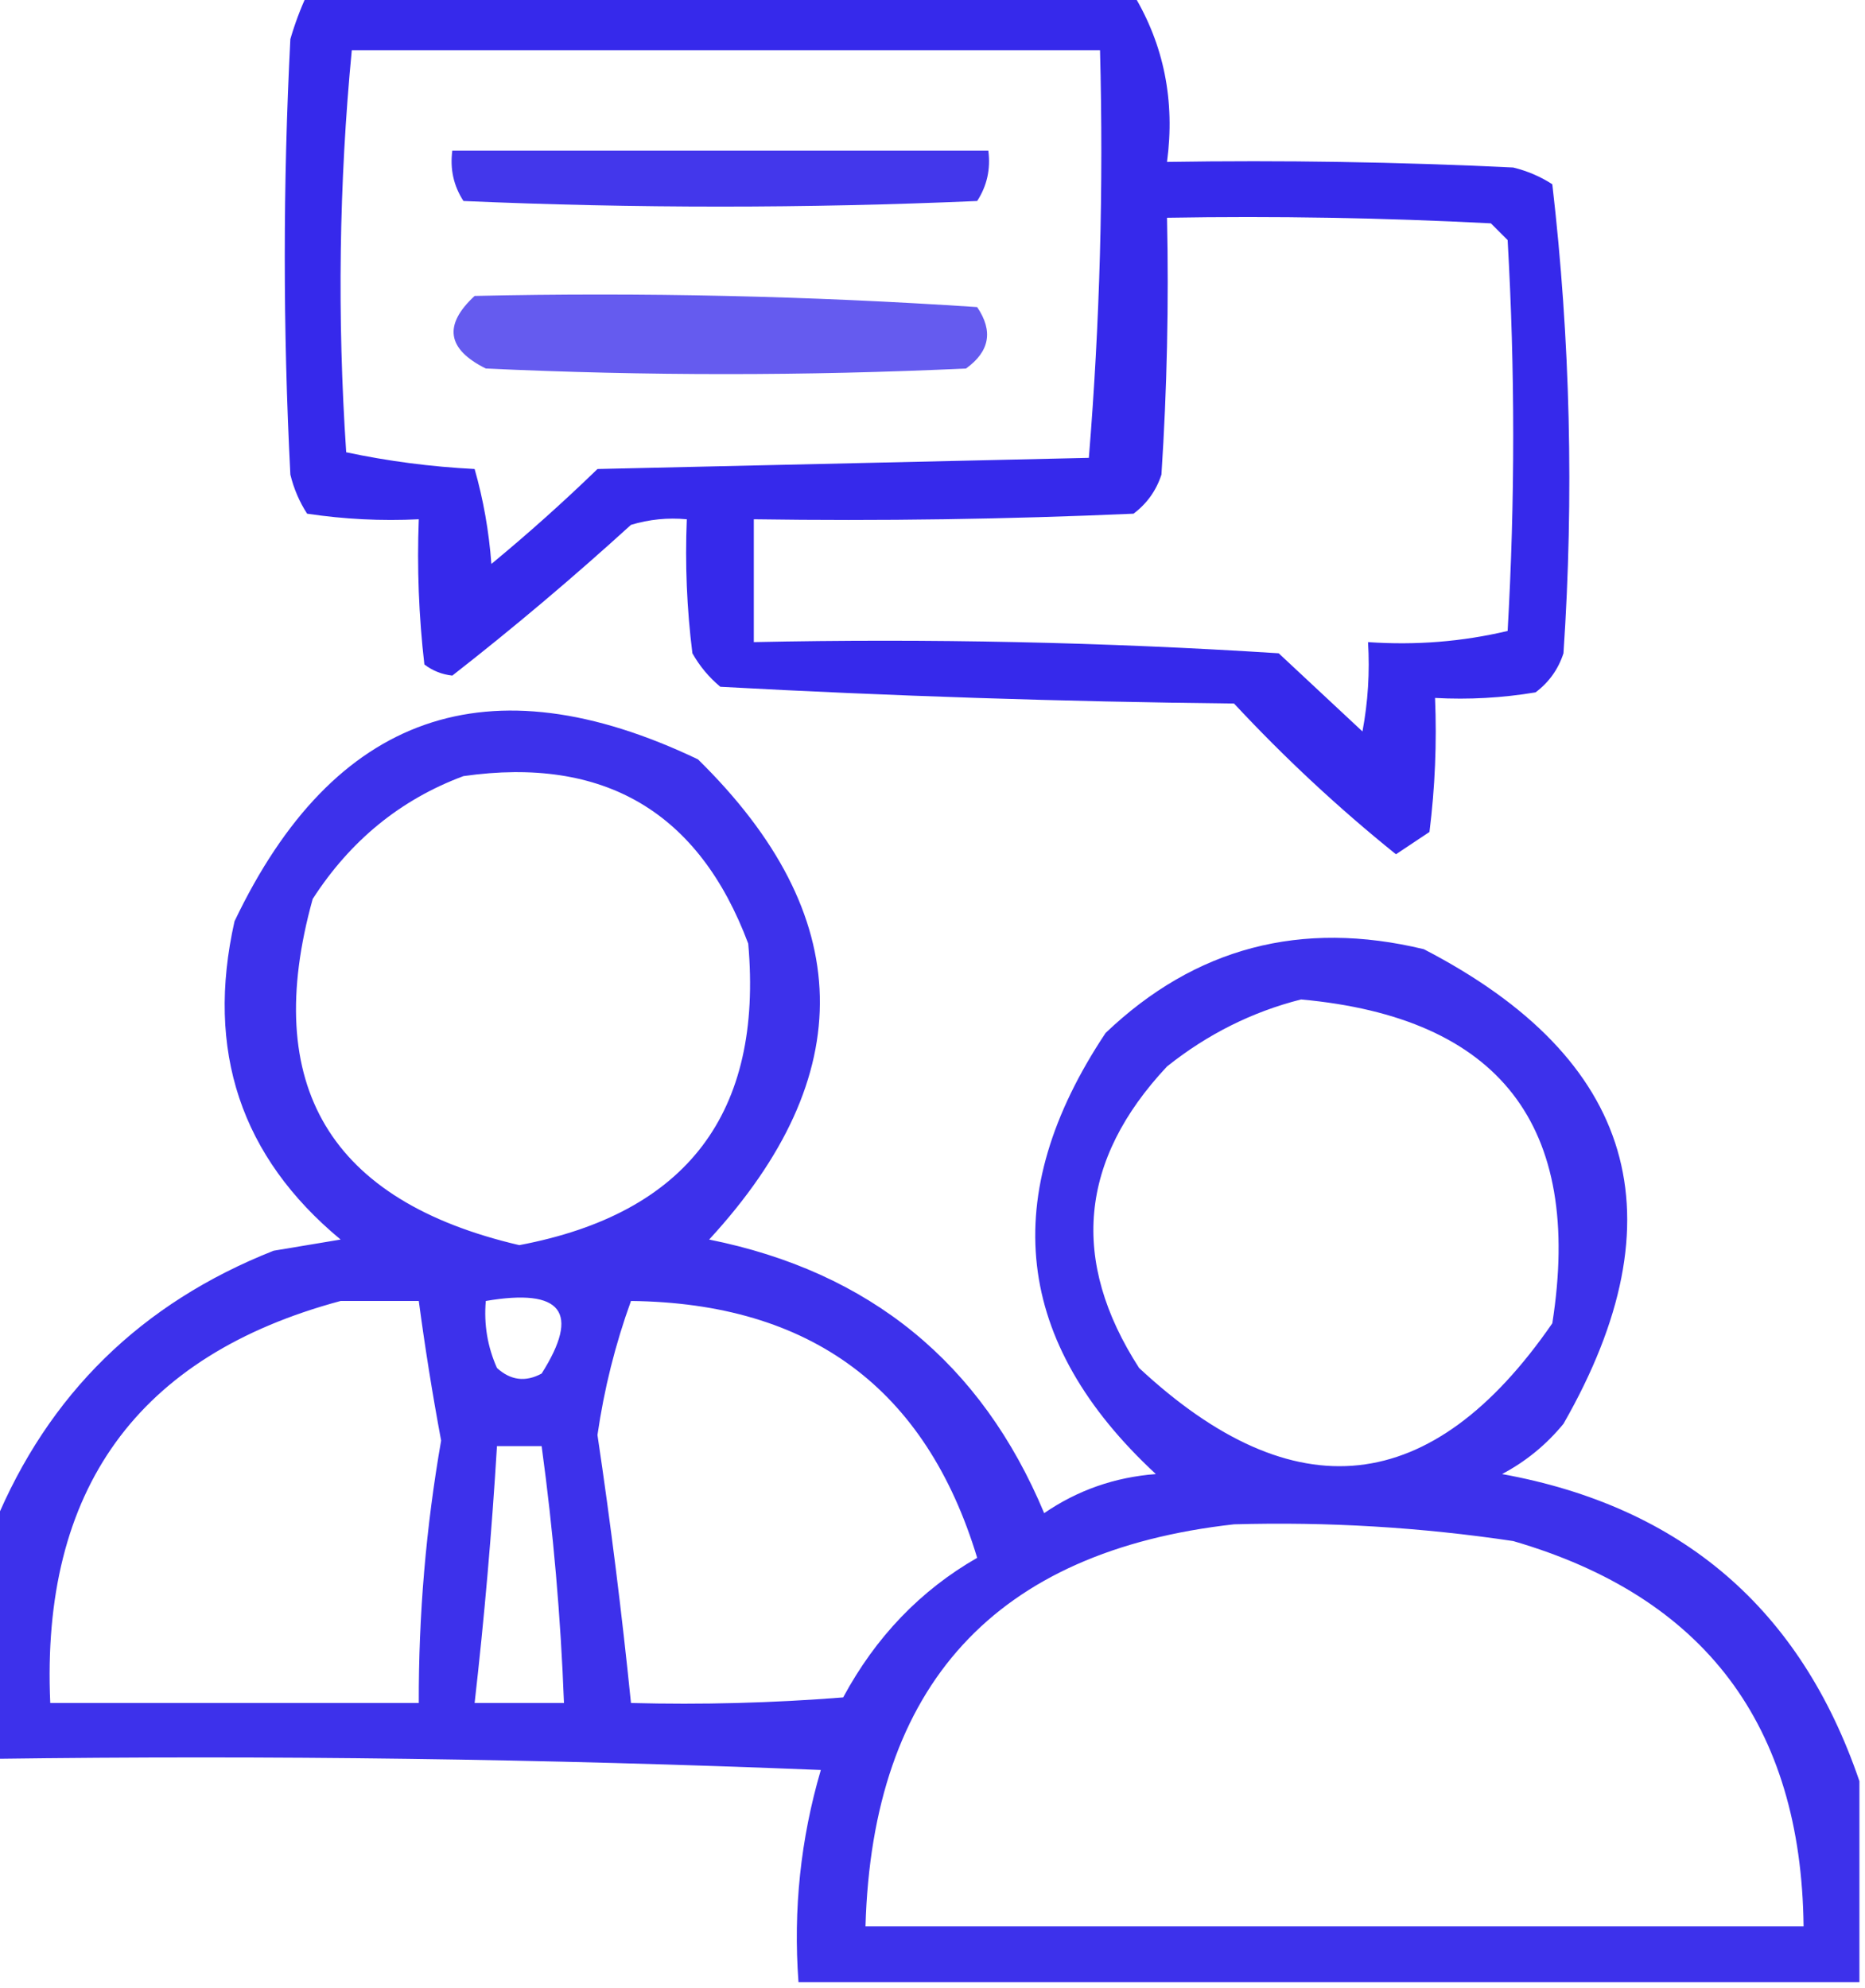
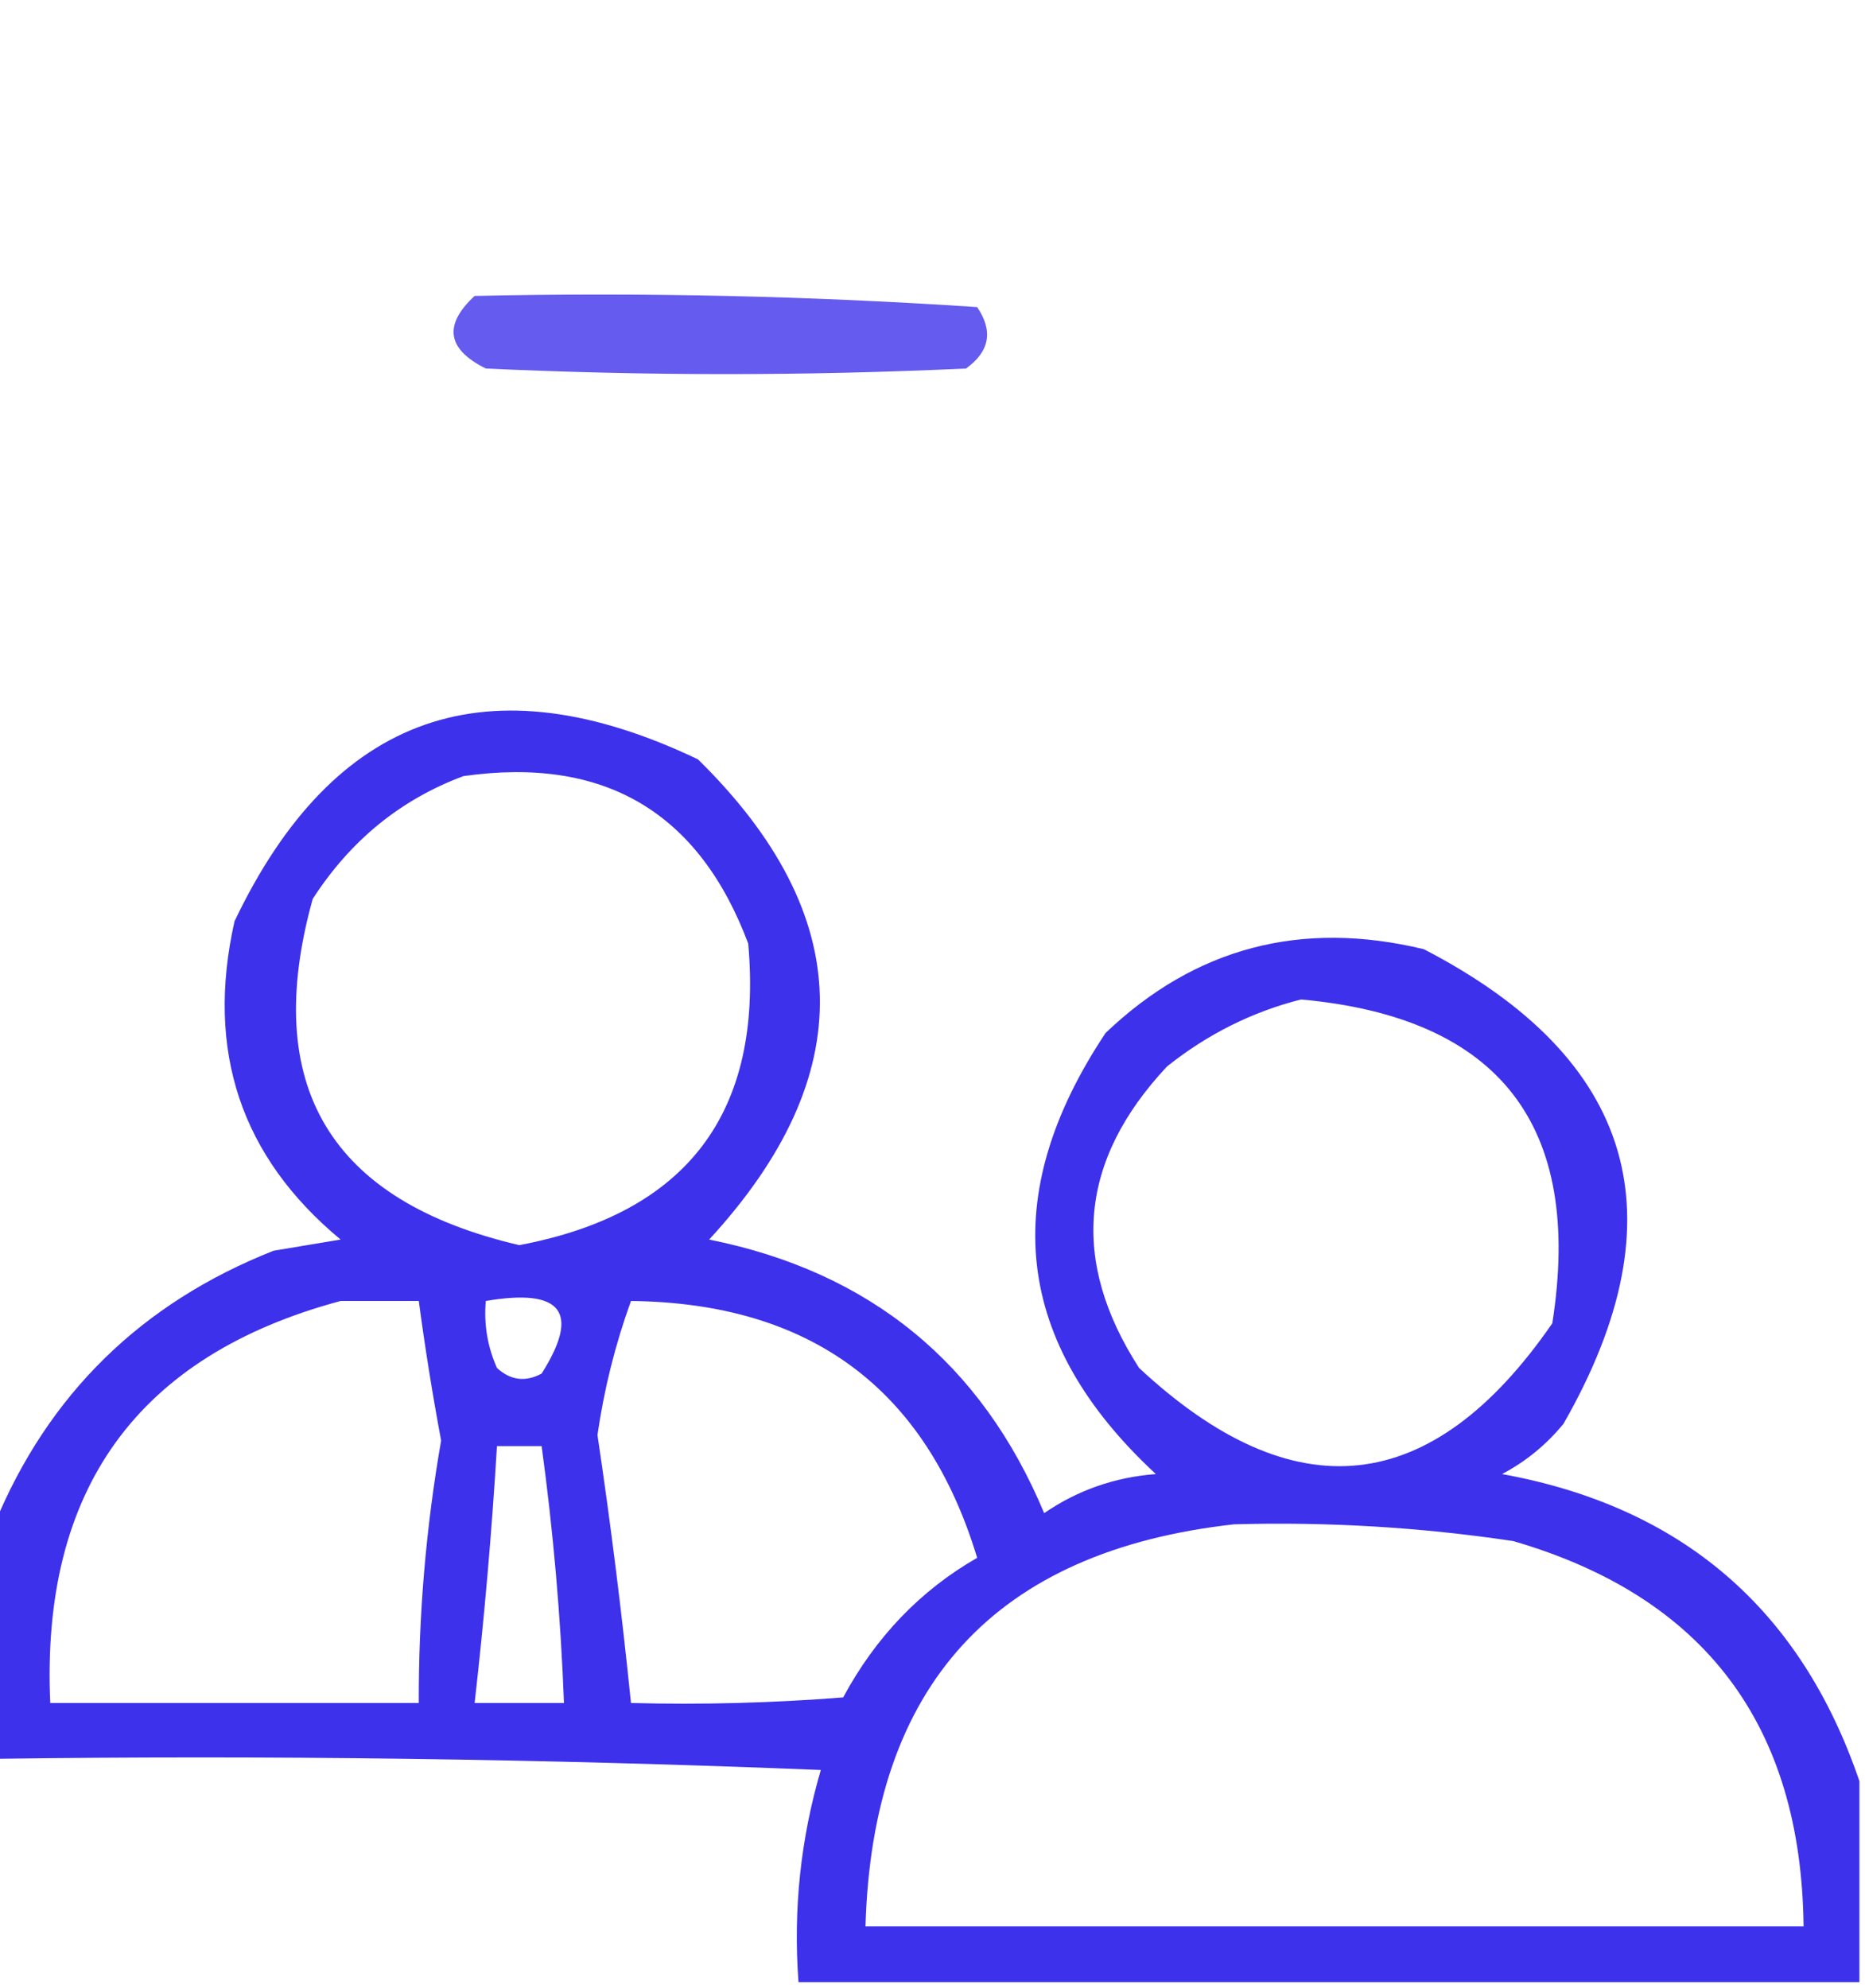
<svg xmlns="http://www.w3.org/2000/svg" version="1.1" width="167px" height="178px" style="shape-rendering:geometricPrecision; text-rendering:geometricPrecision; image-rendering:optimizeQuality; fill-rule:evenodd; clip-rule:evenodd">
  <g>
-     <path style="opacity:0.855" fill="#1405e7" d="M 27.5,-0.5 C 52.167,-0.5 76.833,-0.5 101.5,-0.5C 104.227,4.035 105.227,9.035 104.5,14.5C 114.839,14.334 125.172,14.5 135.5,15C 136.766,15.309 137.933,15.809 139,16.5C 140.614,30.431 140.947,44.431 140,58.5C 139.535,59.931 138.701,61.097 137.5,62C 134.518,62.498 131.518,62.665 128.5,62.5C 128.666,66.514 128.499,70.514 128,74.5C 127,75.167 126,75.833 125,76.5C 119.866,72.367 115.032,67.867 110.5,63C 95.156,62.833 79.823,62.333 64.5,61.5C 63.478,60.646 62.645,59.646 62,58.5C 61.501,54.514 61.334,50.514 61.5,46.5C 59.801,46.34 58.134,46.507 56.5,47C 51.27,51.759 45.936,56.259 40.5,60.5C 39.558,60.392 38.725,60.059 38,59.5C 37.501,55.179 37.334,50.846 37.5,46.5C 34.15,46.665 30.817,46.498 27.5,46C 26.809,44.933 26.309,43.766 26,42.5C 25.333,29.5 25.333,16.5 26,3.5C 26.41,2.099 26.91,0.766 27.5,-0.5 Z M 31.5,4.5 C 53.833,4.5 76.167,4.5 98.5,4.5C 98.822,16.747 98.489,28.914 97.5,41C 82.833,41.333 68.167,41.667 53.5,42C 50.468,44.941 47.302,47.774 44,50.5C 43.782,47.574 43.282,44.74 42.5,42C 38.579,41.797 34.745,41.297 31,40.5C 30.189,28.424 30.355,16.424 31.5,4.5 Z M 104.5,19.5 C 114.172,19.334 123.839,19.5 133.5,20C 134,20.5 134.5,21 135,21.5C 135.667,33.167 135.667,44.833 135,56.5C 130.934,57.464 126.767,57.797 122.5,57.5C 122.664,60.187 122.497,62.854 122,65.5C 119.5,63.167 117,60.833 114.5,58.5C 98.847,57.501 83.181,57.167 67.5,57.5C 67.5,53.833 67.5,50.167 67.5,46.5C 78.838,46.666 90.172,46.5 101.5,46C 102.701,45.097 103.535,43.931 104,42.5C 104.5,34.841 104.666,27.174 104.5,19.5 Z" />
-   </g>
+     </g>
  <g>
-     <path style="opacity:0.797" fill="#1405e6" d="M 40.5,13.5 C 56.5,13.5 72.5,13.5 88.5,13.5C 88.713,15.144 88.38,16.644 87.5,18C 72.167,18.667 56.833,18.667 41.5,18C 40.62,16.644 40.286,15.144 40.5,13.5 Z" />
-   </g>
+     </g>
  <g>
    <path style="opacity:0.651" fill="#1304e6" d="M 42.5,26.5 C 57.515,26.167 72.515,26.501 87.5,27.5C 88.954,29.644 88.62,31.477 86.5,33C 72.167,33.667 57.833,33.667 43.5,33C 40.023,31.268 39.69,29.101 42.5,26.5 Z" />
  </g>
  <g>
    <path style="opacity:0.822" fill="#1405e7" d="M 166.5,159.5 C 166.5,165.5 166.5,171.5 166.5,177.5C 134.833,177.5 103.167,177.5 71.5,177.5C 71.02,171.01 71.687,164.677 73.5,158.5C 48.842,157.5 24.176,157.167 -0.5,157.5C -0.5,150.5 -0.5,143.5 -0.5,136.5C 4.315,124.853 12.648,116.686 24.5,112C 26.5,111.667 28.5,111.333 30.5,111C 21.562,103.584 18.396,94.085 21,82.5C 29.888,63.866 43.721,59.033 62.5,68C 76.713,81.951 77.047,96.285 63.5,111C 77.882,113.888 87.882,122.055 93.5,135.5C 96.488,133.448 99.821,132.281 103.5,132C 90.8,120.23 89.3,107.064 99,92.5C 107.021,84.85 116.521,82.35 127.5,85C 146.435,94.808 150.602,108.974 140,127.5C 138.457,129.378 136.624,130.878 134.5,132C 150.581,134.918 161.248,144.084 166.5,159.5 Z M 41.5,69.5 C 54.083,67.704 62.583,72.704 67,84.5C 68.34,99.664 61.507,108.664 46.5,111.5C 29.525,107.543 23.358,97.21 28,80.5C 31.384,75.255 35.885,71.588 41.5,69.5 Z M 116.5,89.5 C 134.28,91.119 141.78,100.786 139,118.5C 128.231,134.104 115.898,135.437 102,122.5C 95.806,112.891 96.64,103.891 104.5,95.5C 108.127,92.608 112.127,90.608 116.5,89.5 Z M 30.5,116.5 C 32.833,116.5 35.167,116.5 37.5,116.5C 38.058,120.677 38.724,124.844 39.5,129C 38.144,136.778 37.477,144.611 37.5,152.5C 26.5,152.5 15.5,152.5 4.5,152.5C 3.645,133.387 12.312,121.387 30.5,116.5 Z M 43.5,116.5 C 50.319,115.333 51.986,117.5 48.5,123C 47.056,123.781 45.723,123.614 44.5,122.5C 43.652,120.591 43.318,118.591 43.5,116.5 Z M 56.5,116.5 C 72.582,116.683 82.915,124.35 87.5,139.5C 82.424,142.413 78.424,146.58 75.5,152C 69.175,152.5 62.842,152.666 56.5,152.5C 55.688,144.485 54.688,136.485 53.5,128.5C 54.094,124.387 55.094,120.387 56.5,116.5 Z M 44.5,129.5 C 45.833,129.5 47.167,129.5 48.5,129.5C 49.542,137.131 50.209,144.798 50.5,152.5C 47.833,152.5 45.167,152.5 42.5,152.5C 43.37,144.861 44.036,137.195 44.5,129.5 Z M 110.5,136.5 C 118.88,136.262 127.213,136.762 135.5,138C 152.629,142.979 161.295,154.479 161.5,172.5C 133.5,172.5 105.5,172.5 77.5,172.5C 78.114,150.889 89.114,138.889 110.5,136.5 Z" />
  </g>
</svg>